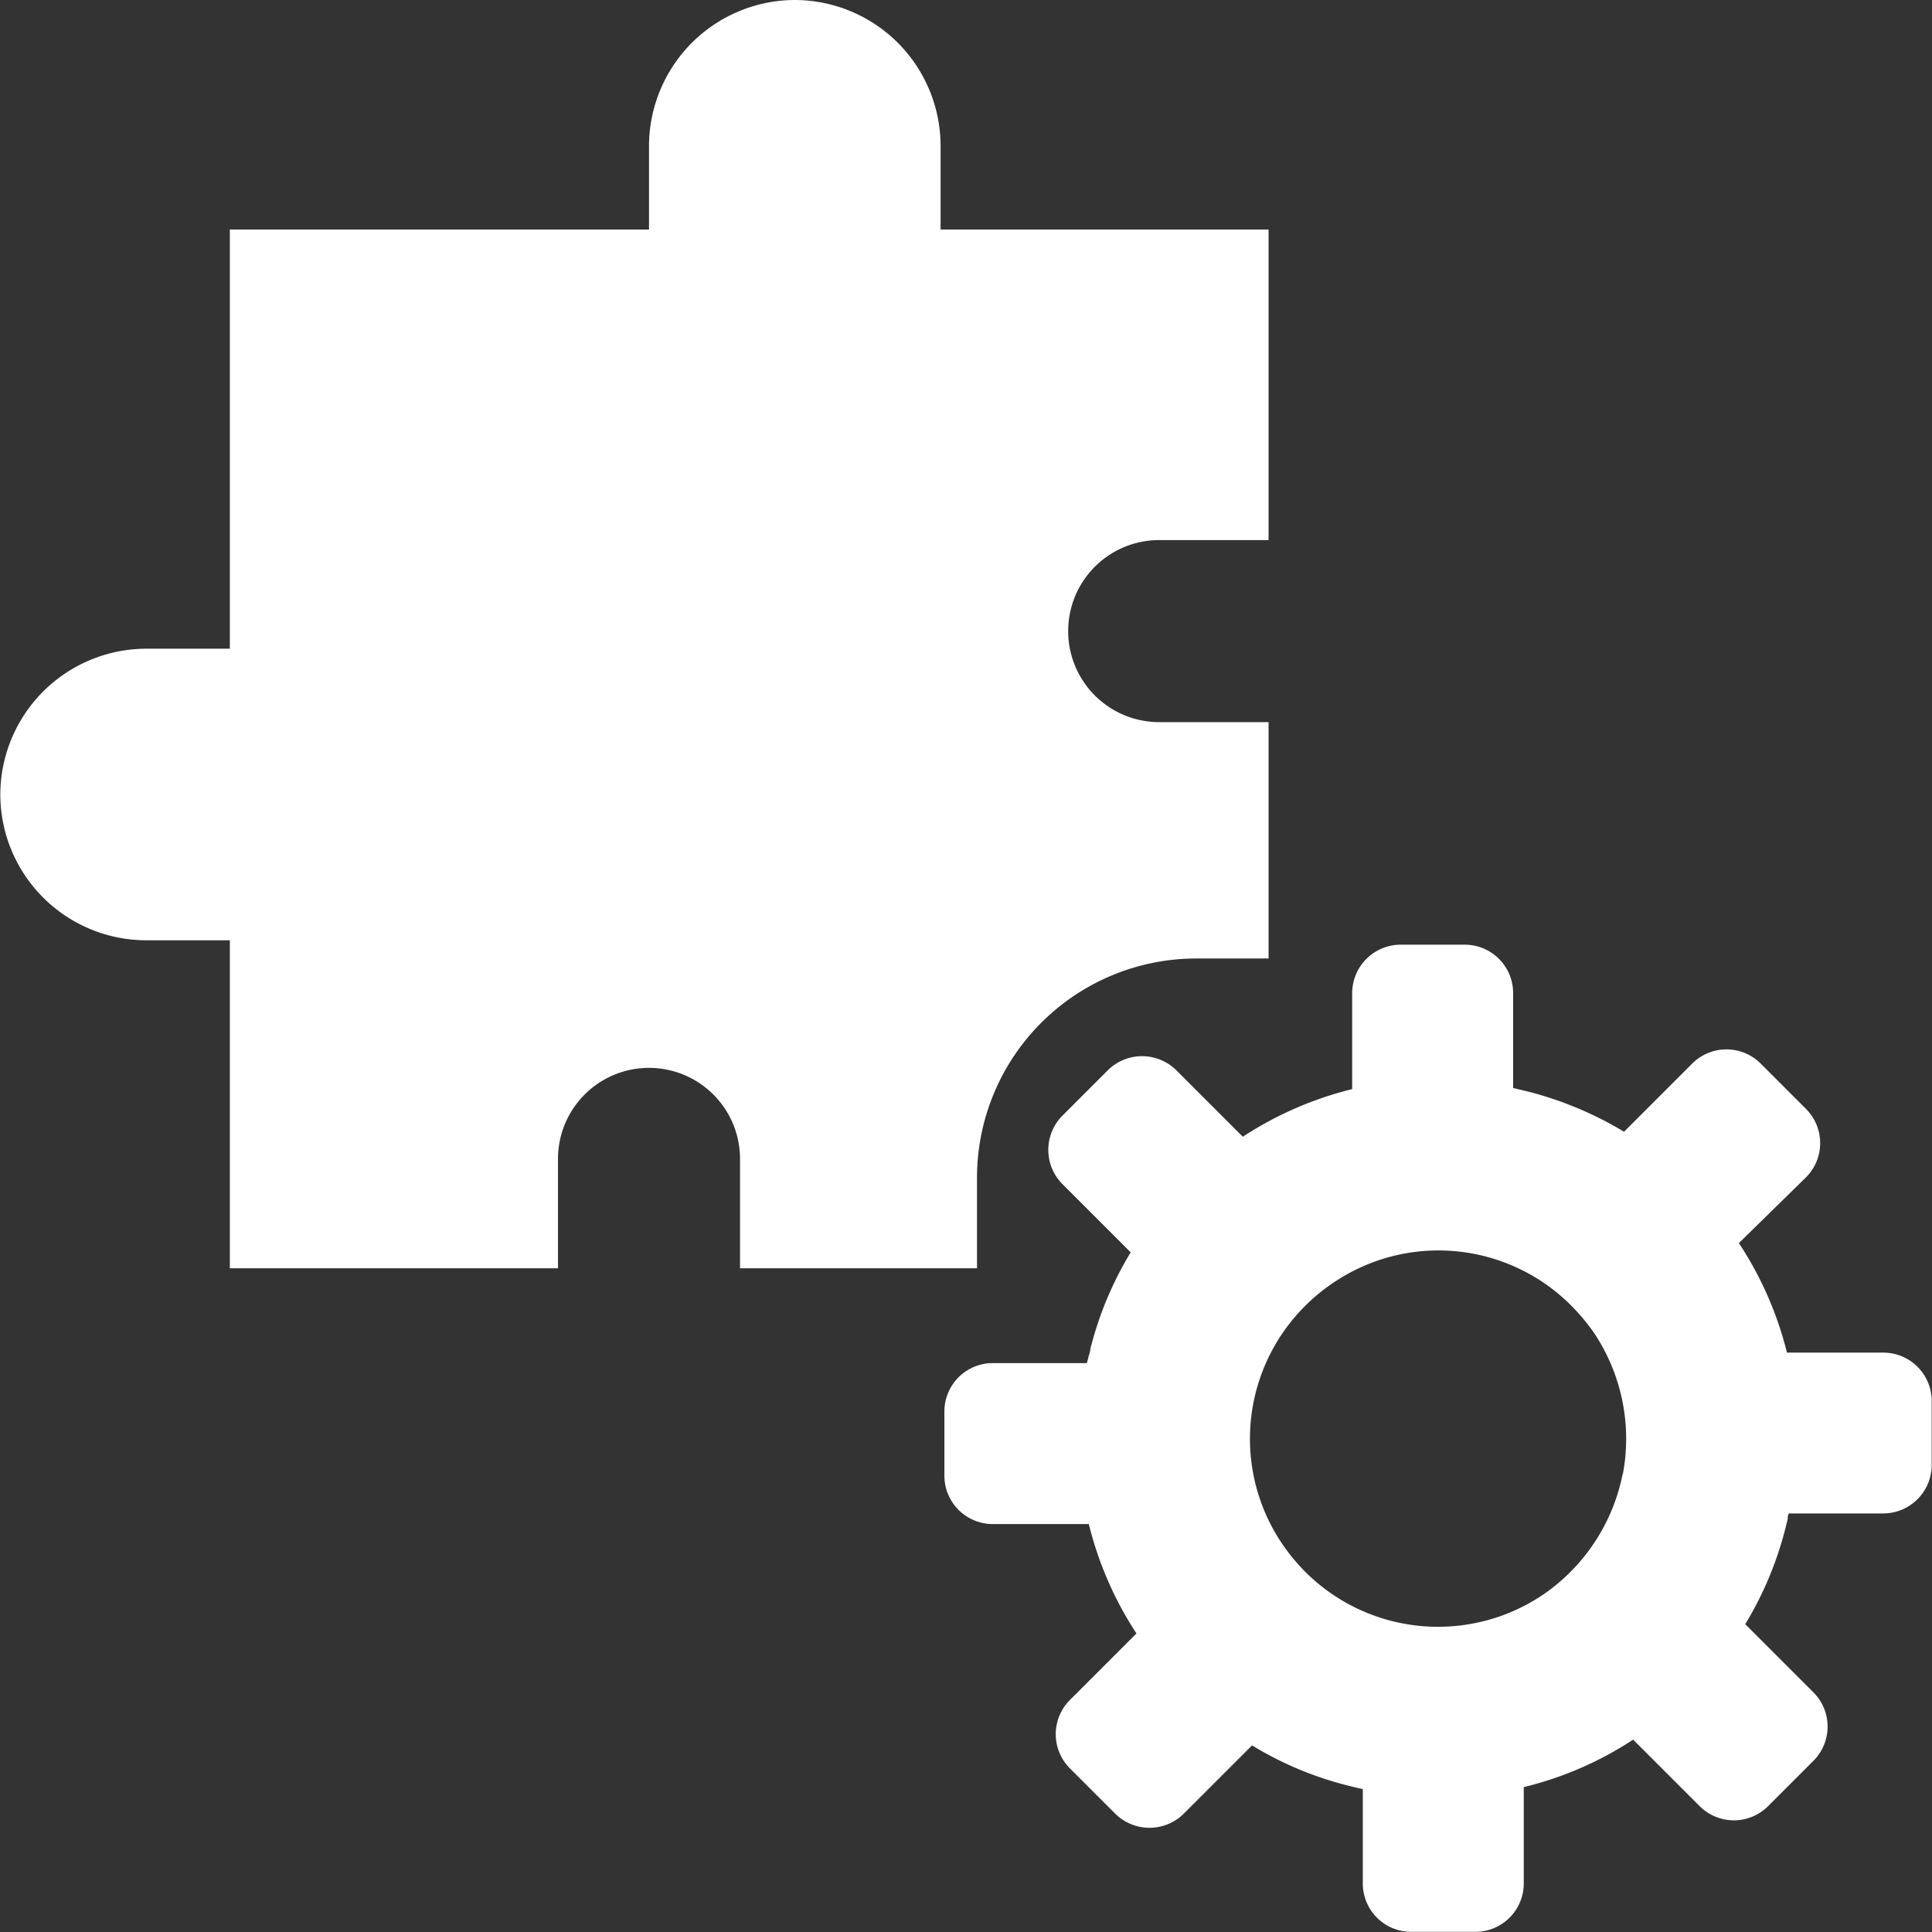
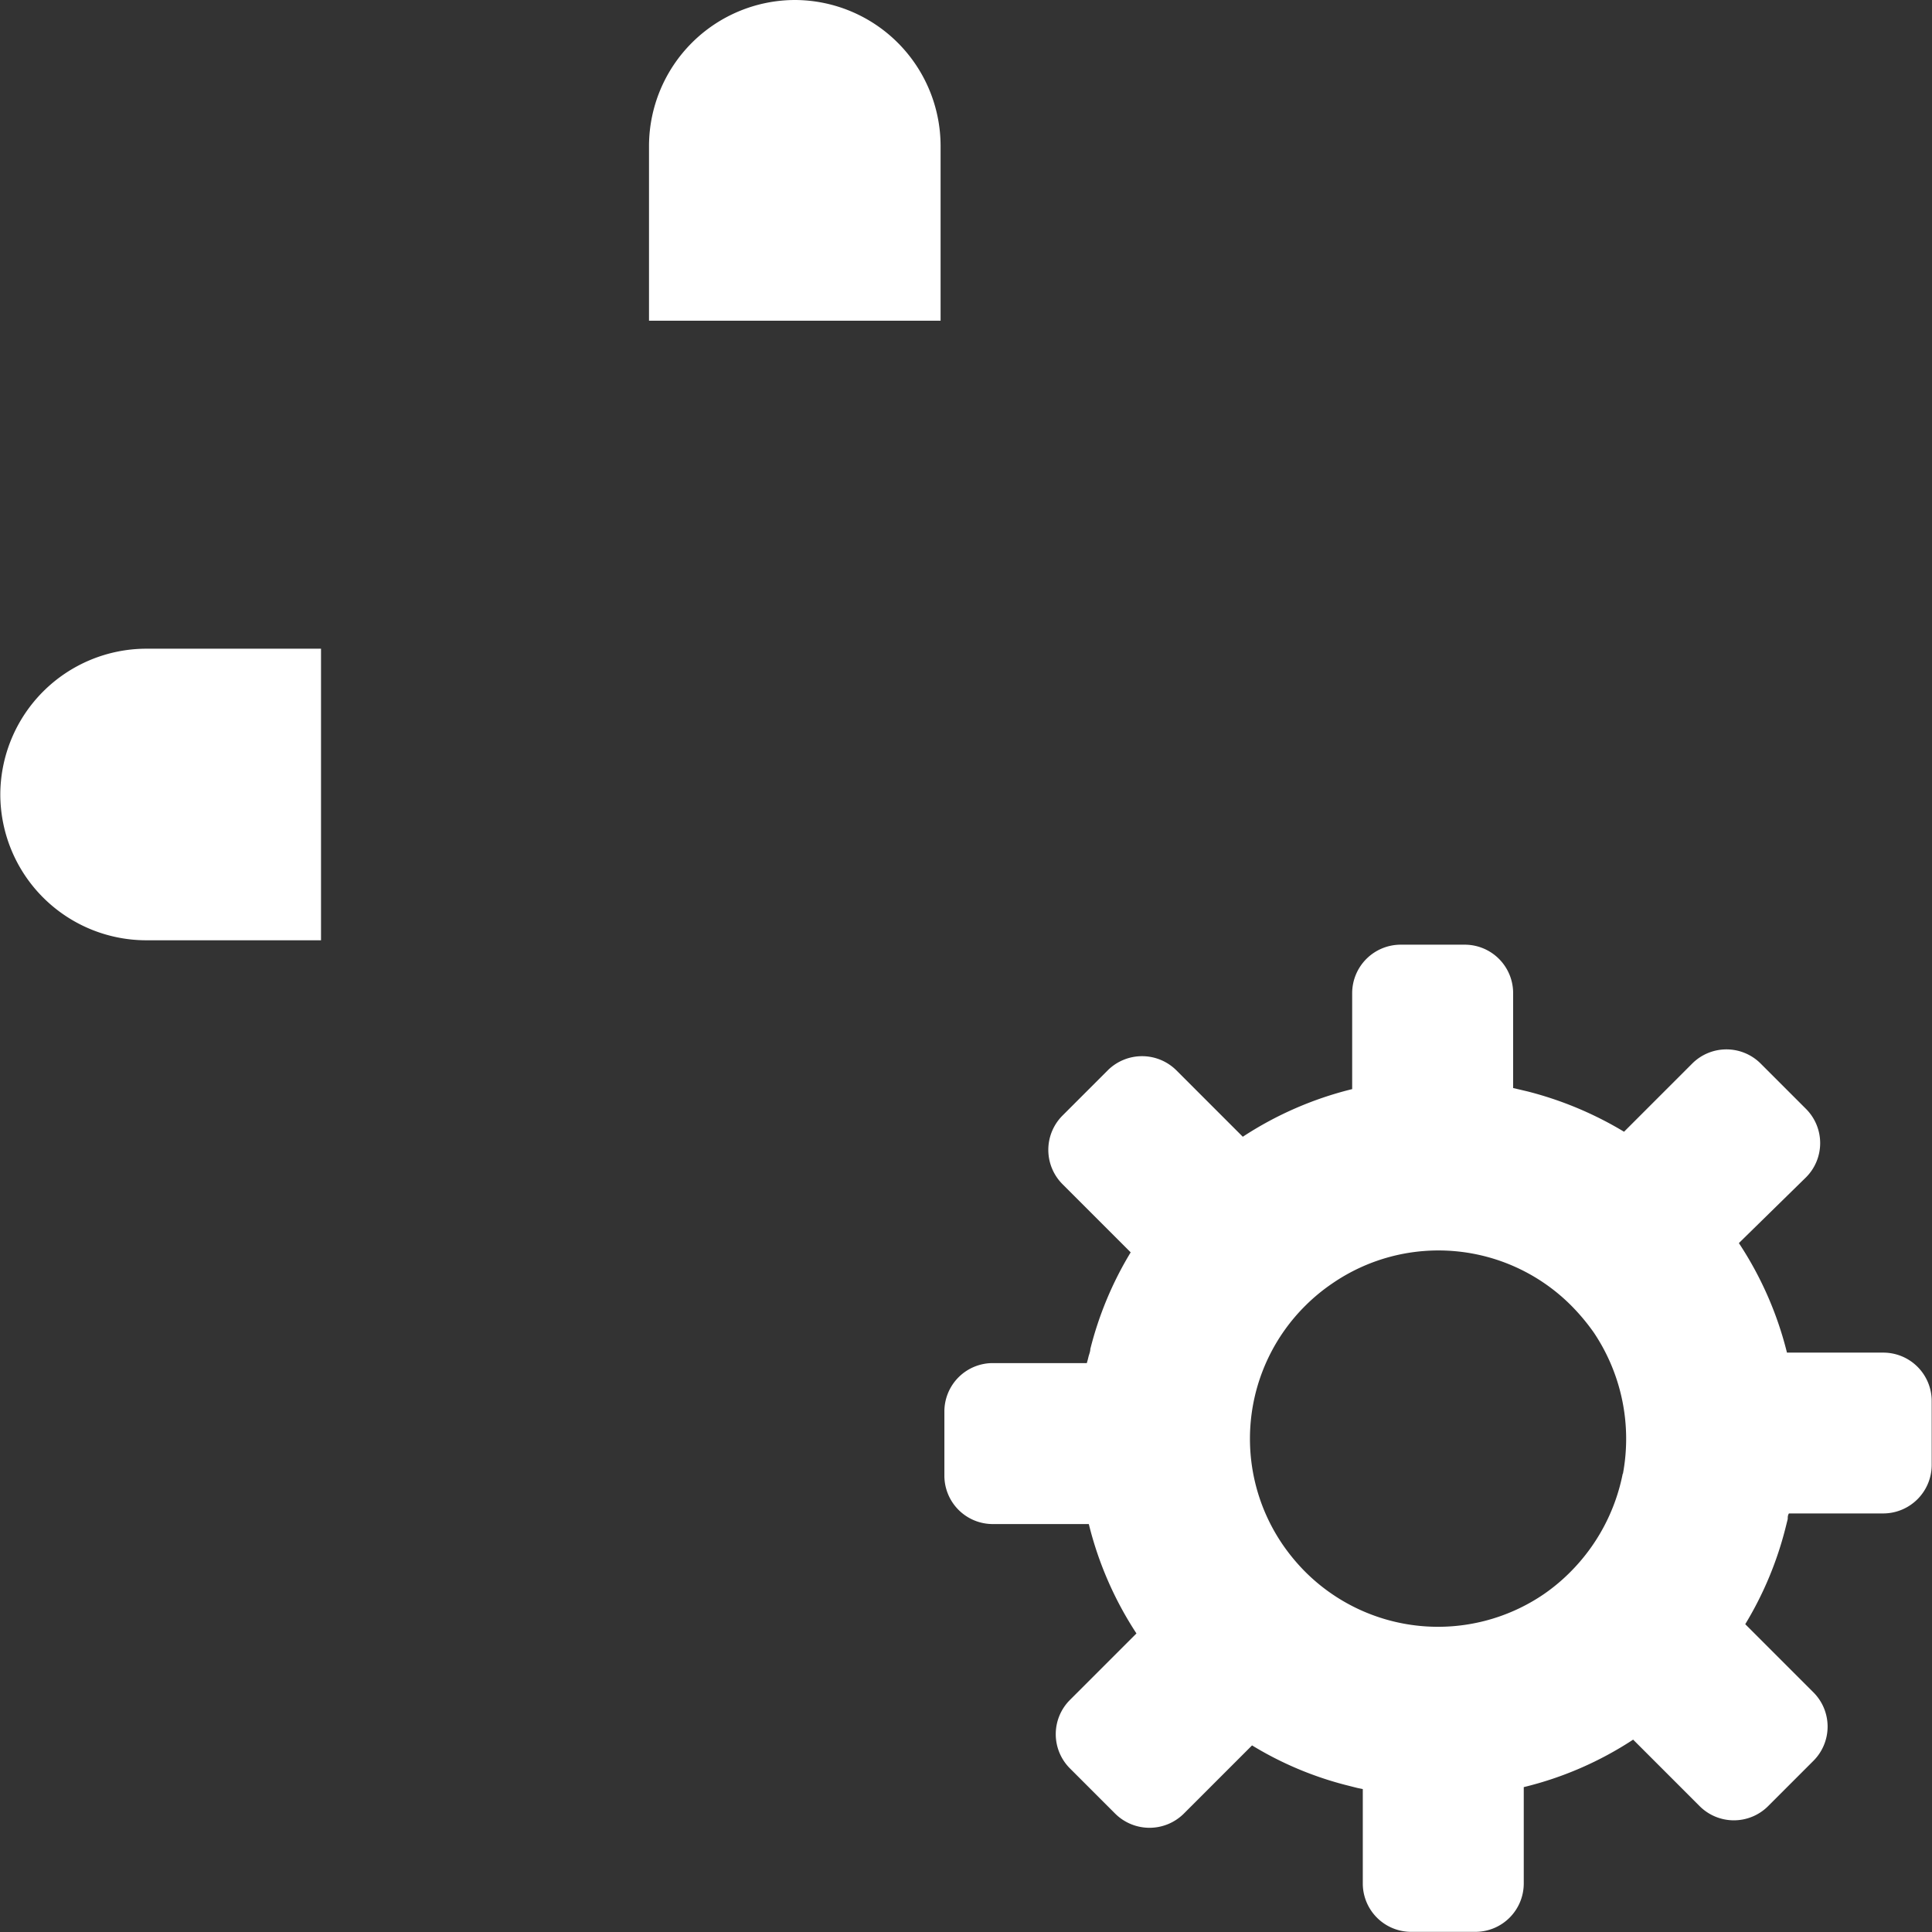
<svg xmlns="http://www.w3.org/2000/svg" t="1749707776633" class="icon" viewBox="0 0 1024 1024" version="1.1" p-id="12030" width="200" height="200">
  <rect x="0" y="0" width="1024" height="1024" fill="#333333" stroke="none" />
-   <path d="M614.4 286.254h57.974V121.658H121.819V672.214h173.923v-57.974a48.245 48.245 0 0 1 96.49 0v57.974h125.598v-48.245A116.27 116.27 0 0 1 633.778 508.02h38.596V382.744h-57.974a48.245 48.245 0 0 1 0-96.49z" fill="#ffffff" p-id="12031" data-spm-anchor-id="a313x.search_index.0.i35.47a43a819uqEs2" class="selected" />
  <path d="M0.161 421.098a77.433 77.433 0 0 0 77.192 77.272h92.791V343.826H77.353A77.514 77.514 0 0 0 0.161 421.098zM421.259 0a77.514 77.514 0 0 0-77.272 77.192v92.791h154.545V77.192A77.433 77.433 0 0 0 421.259 0zM998.269 716.921h-51.14a186.628 186.628 0 0 0-25.489-58.055l35.621-34.897a25.65 25.65 0 0 0 0-36.184l-24.122-24.122a25.65 25.65 0 0 0-36.184 0l-36.184 36.184a189.683 189.683 0 0 0-51.22-21.389l-4.422-1.045-3.136-0.724v-50.416a25.65 25.65 0 0 0-25.57-25.57H742.33a25.731 25.731 0 0 0-25.65 25.57v50.979a187.191 187.191 0 0 0-57.974 25.248l-35.299-35.299a25.811 25.811 0 0 0-36.184 0l-24.122 24.122a25.731 25.731 0 0 0 0 36.264l36.184 36.184a186.145 186.145 0 0 0-21.389 51.22c0 1.447-0.724 2.975-1.045 4.422s-0.563 2.091-0.804 3.056h-49.934a25.65 25.65 0 0 0-25.57 25.57v34.174a25.65 25.65 0 0 0 25.57 25.57h50.979a187.191 187.191 0 0 0 25.248 57.974l-35.299 35.299a25.65 25.65 0 0 0 0 36.184l24.122 24.122a25.811 25.811 0 0 0 36.184 0l36.264-36.264a182.688 182.688 0 0 0 51.22 21.389l4.422 1.126 3.056 0.643v50.094a25.65 25.65 0 0 0 25.57 25.57h34.174a25.65 25.65 0 0 0 25.57-25.57v-51.14a184.939 184.939 0 0 0 57.974-25.168l35.299 35.299a25.65 25.65 0 0 0 36.184 0l24.122-24.122a25.65 25.65 0 0 0 0-36.184l-36.184-36.184a186.145 186.145 0 0 0 21.389-51.22l1.126-4.503c0-0.965 0-2.01 0.643-2.975h50.094a25.731 25.731 0 0 0 25.57-25.409v-34.254a25.65 25.65 0 0 0-25.57-25.57z m-138.222 64.327a101.556 101.556 0 0 1-27.982 52.185 99.304 99.304 0 0 1-13.911 11.579 99.546 99.546 0 0 1-126.884-12.463 104.531 104.531 0 0 1-11.498-13.991 99.385 99.385 0 0 1 12.463-126.884 98.661 98.661 0 0 1 13.911-11.418 99.304 99.304 0 0 1 127.045 12.142 110.642 110.642 0 0 1 11.579 13.911 101.073 101.073 0 0 1 15.438 74.699z" fill="#ffffff" p-id="12032" data-spm-anchor-id="a313x.search_index.0.i37.47a43a819uqEs2" class="selected" />
</svg>